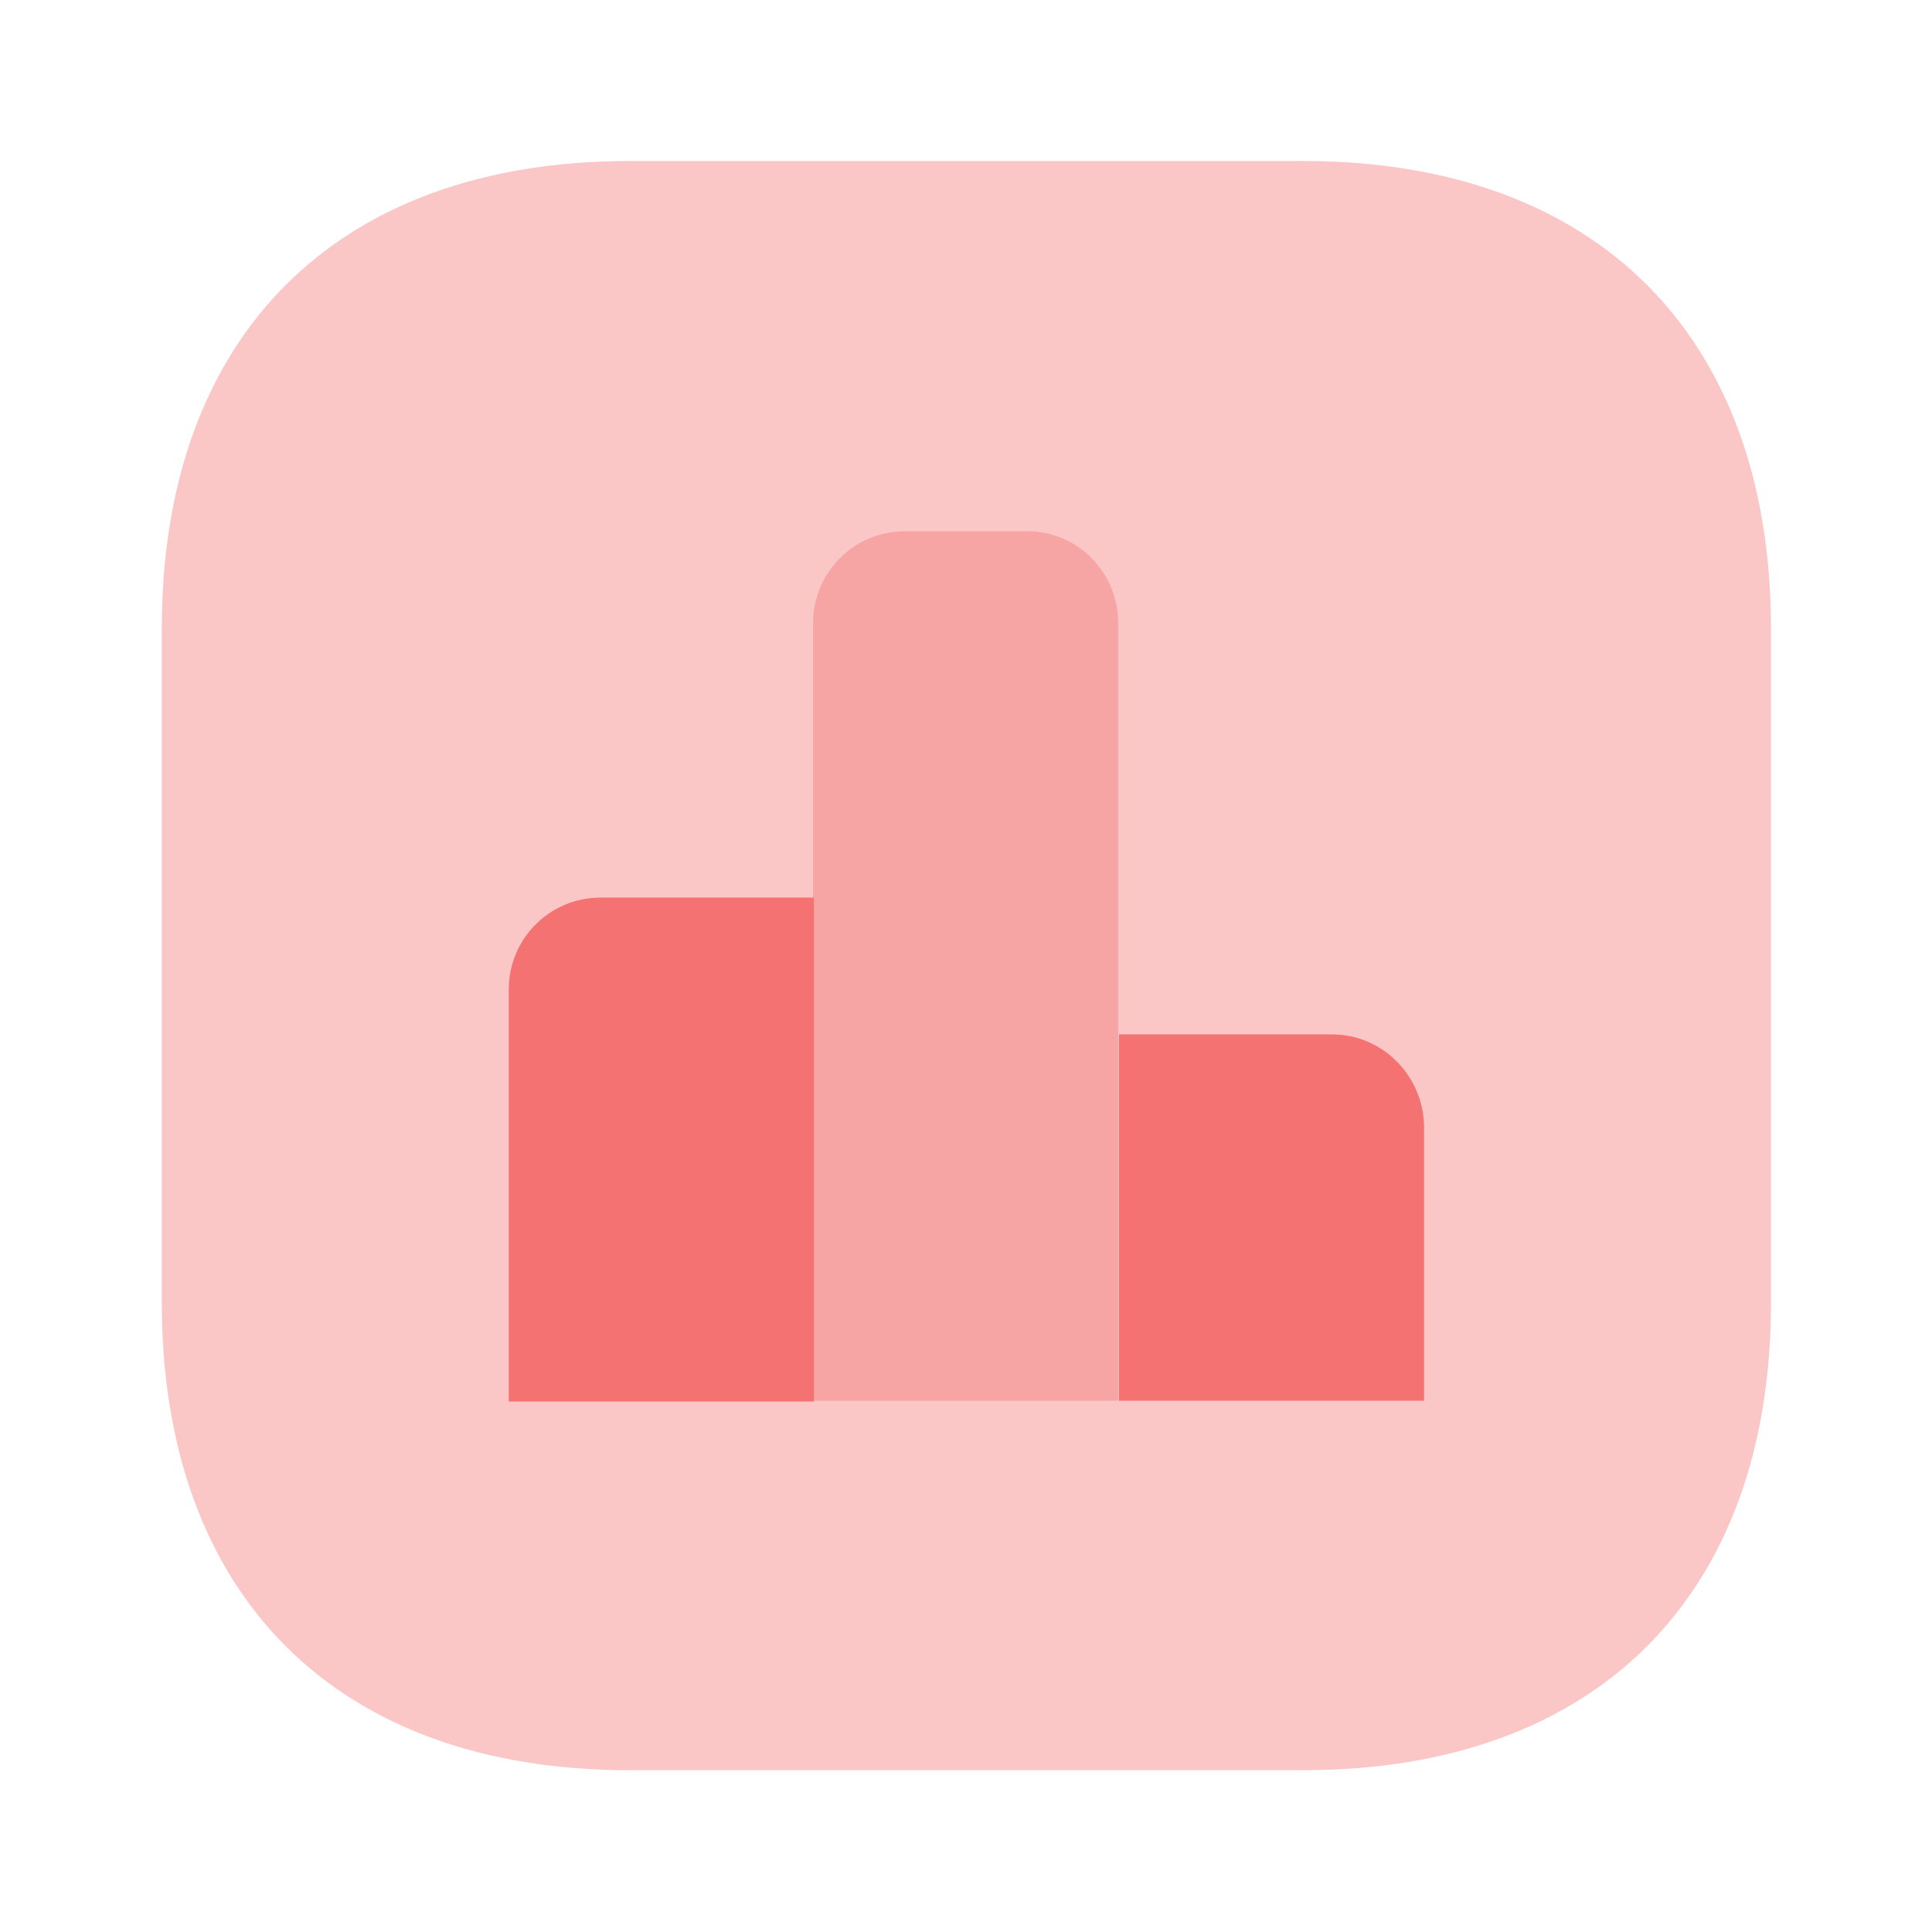
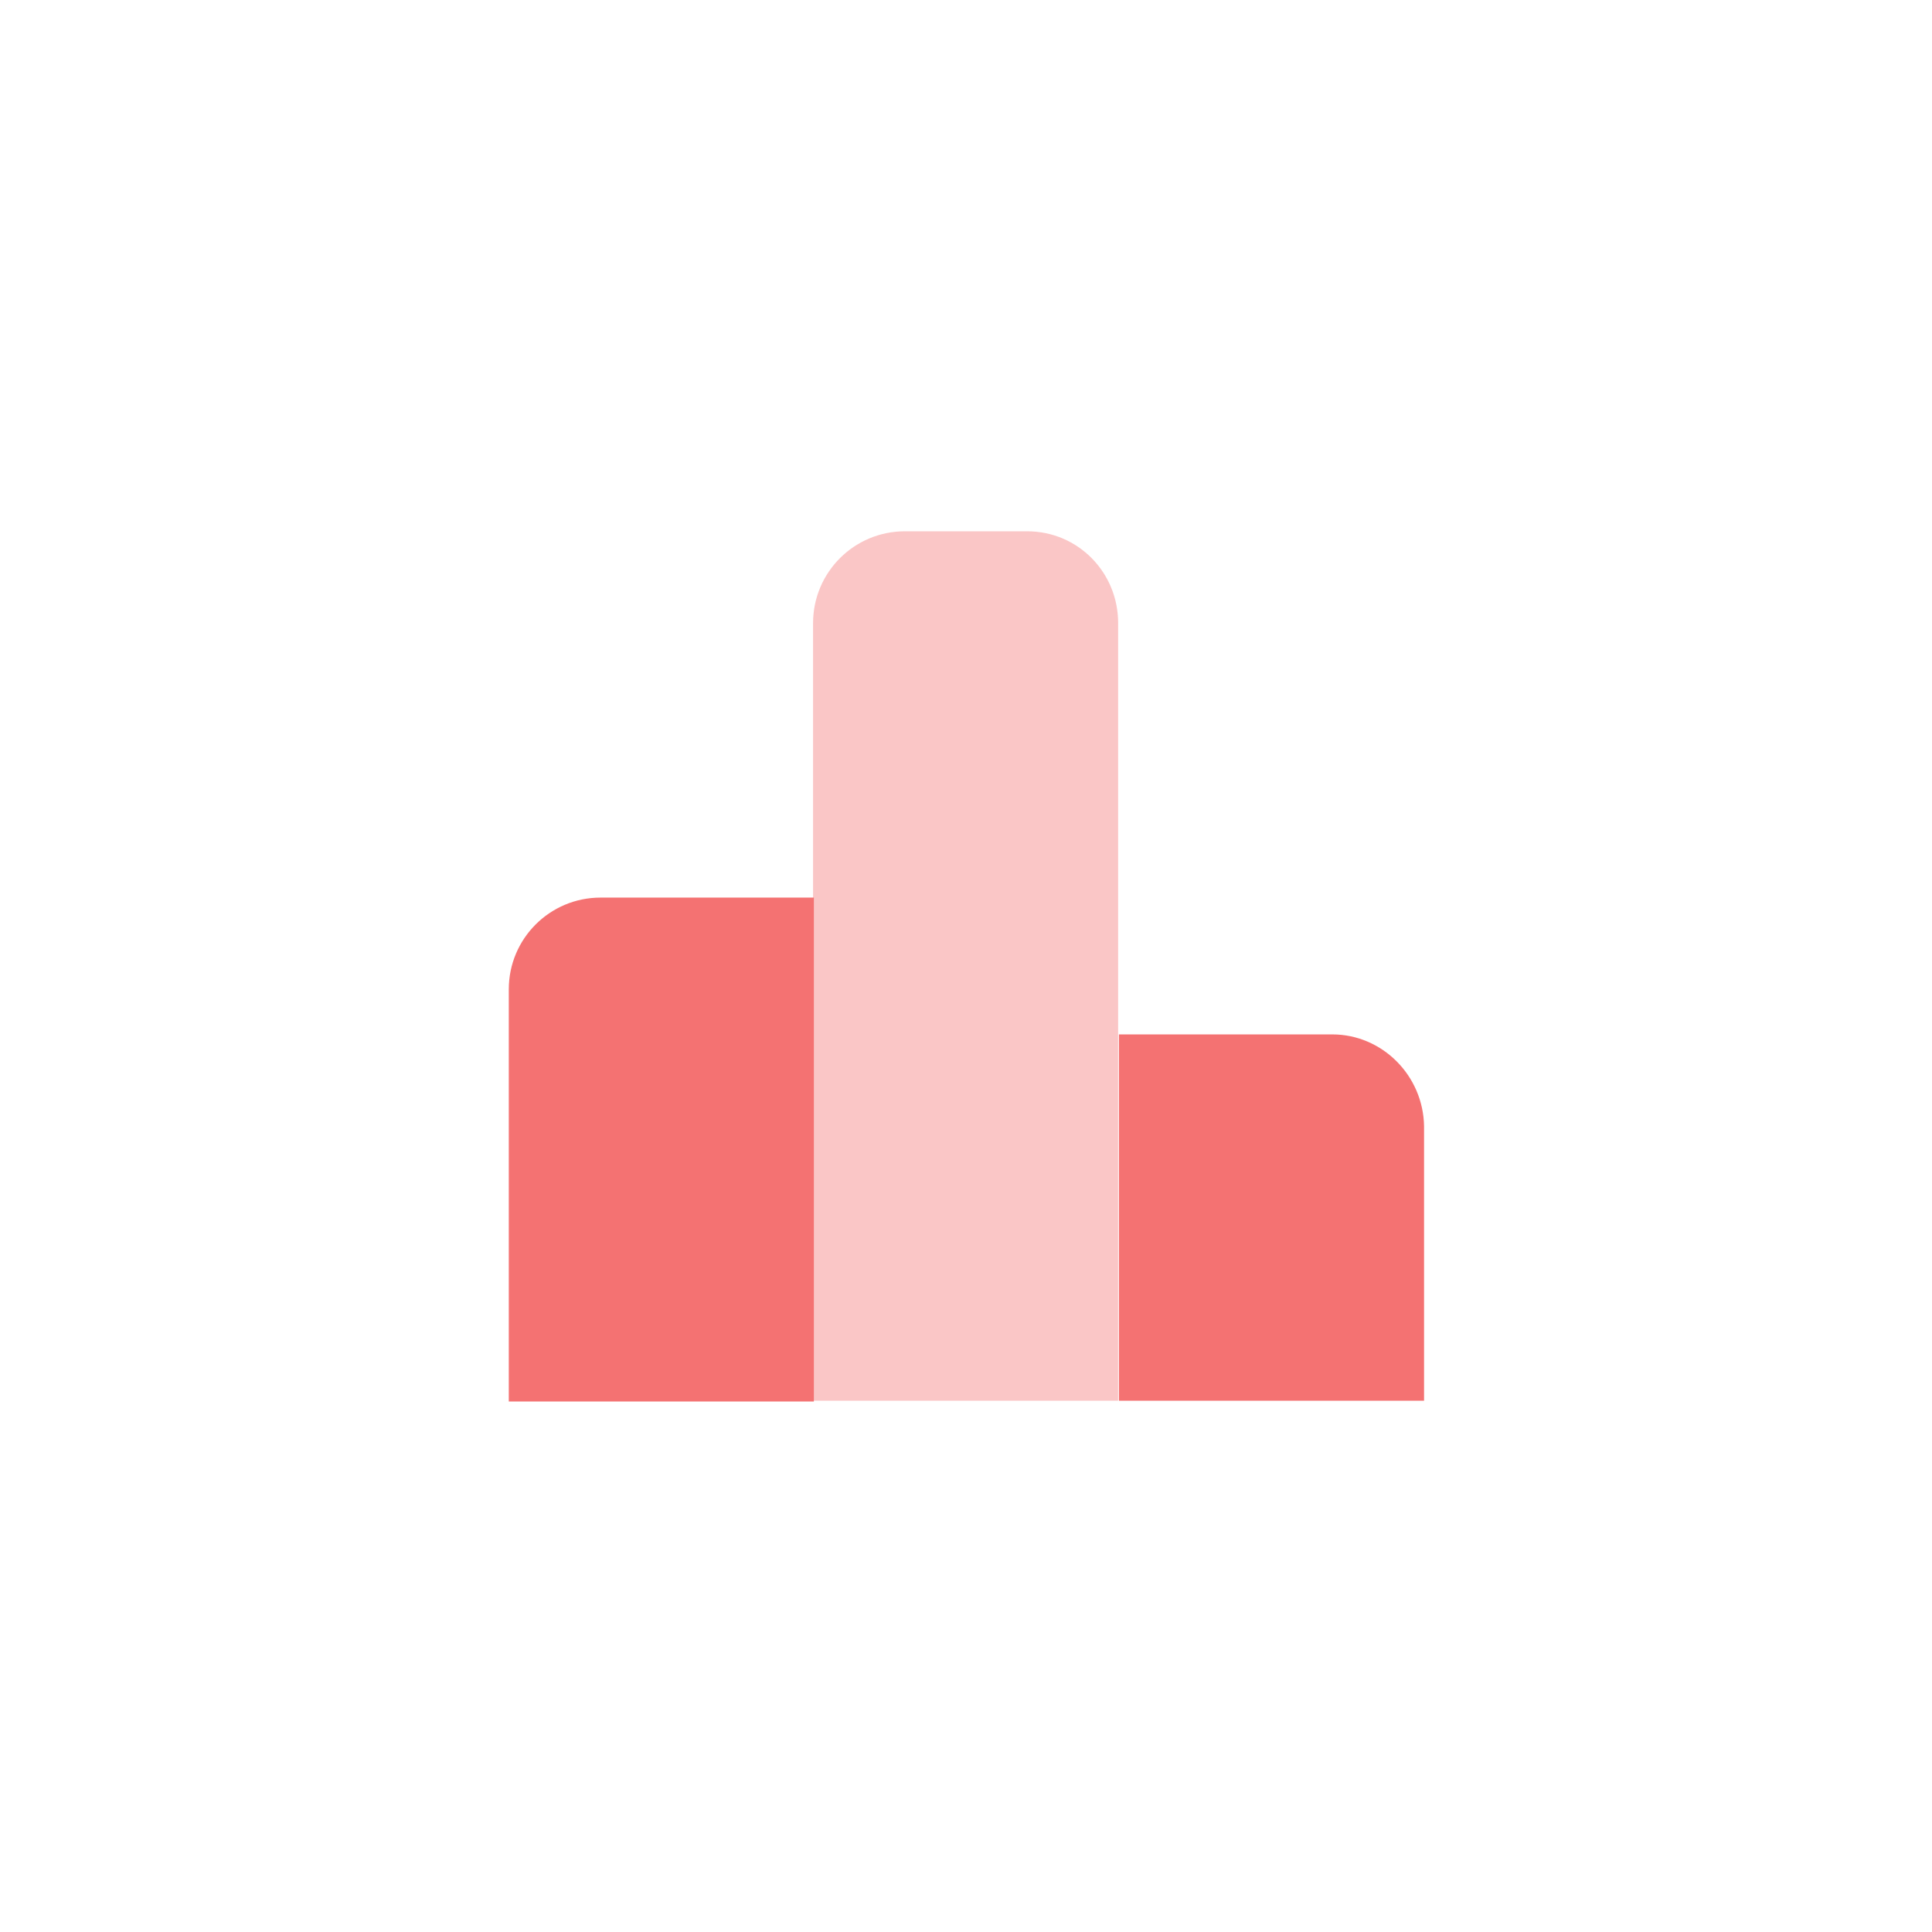
<svg xmlns="http://www.w3.org/2000/svg" width="32" height="32" viewBox="0 0 32 32" fill="none">
-   <path opacity="0.4" d="M21.587 2.667H10.427C5.573 2.667 2.68 5.56 2.68 10.413V21.573C2.68 26.427 5.573 29.32 10.427 29.32H21.587C26.44 29.32 29.333 26.427 29.333 21.573V10.413C29.333 5.56 26.44 2.667 21.587 2.667Z" fill="#F47272" />
-   <path d="M13.48 14.867H9.947C9.107 14.867 8.427 15.547 8.427 16.387V23.213H13.48V14.867Z" fill="#F47272" />
+   <path d="M13.48 14.867H9.947C9.107 14.867 8.427 15.547 8.427 16.387V23.213H13.48Z" fill="#F47272" />
  <path opacity="0.4" d="M17.014 8.8H14.987C14.147 8.8 13.467 9.48 13.467 10.32V23.2H18.52V10.32C18.52 9.48 17.854 8.8 17.014 8.8Z" fill="#F47272" />
  <path d="M22.067 17.133H18.533V23.2H23.587V18.653C23.573 17.813 22.893 17.133 22.067 17.133Z" fill="#F47272" />
</svg>